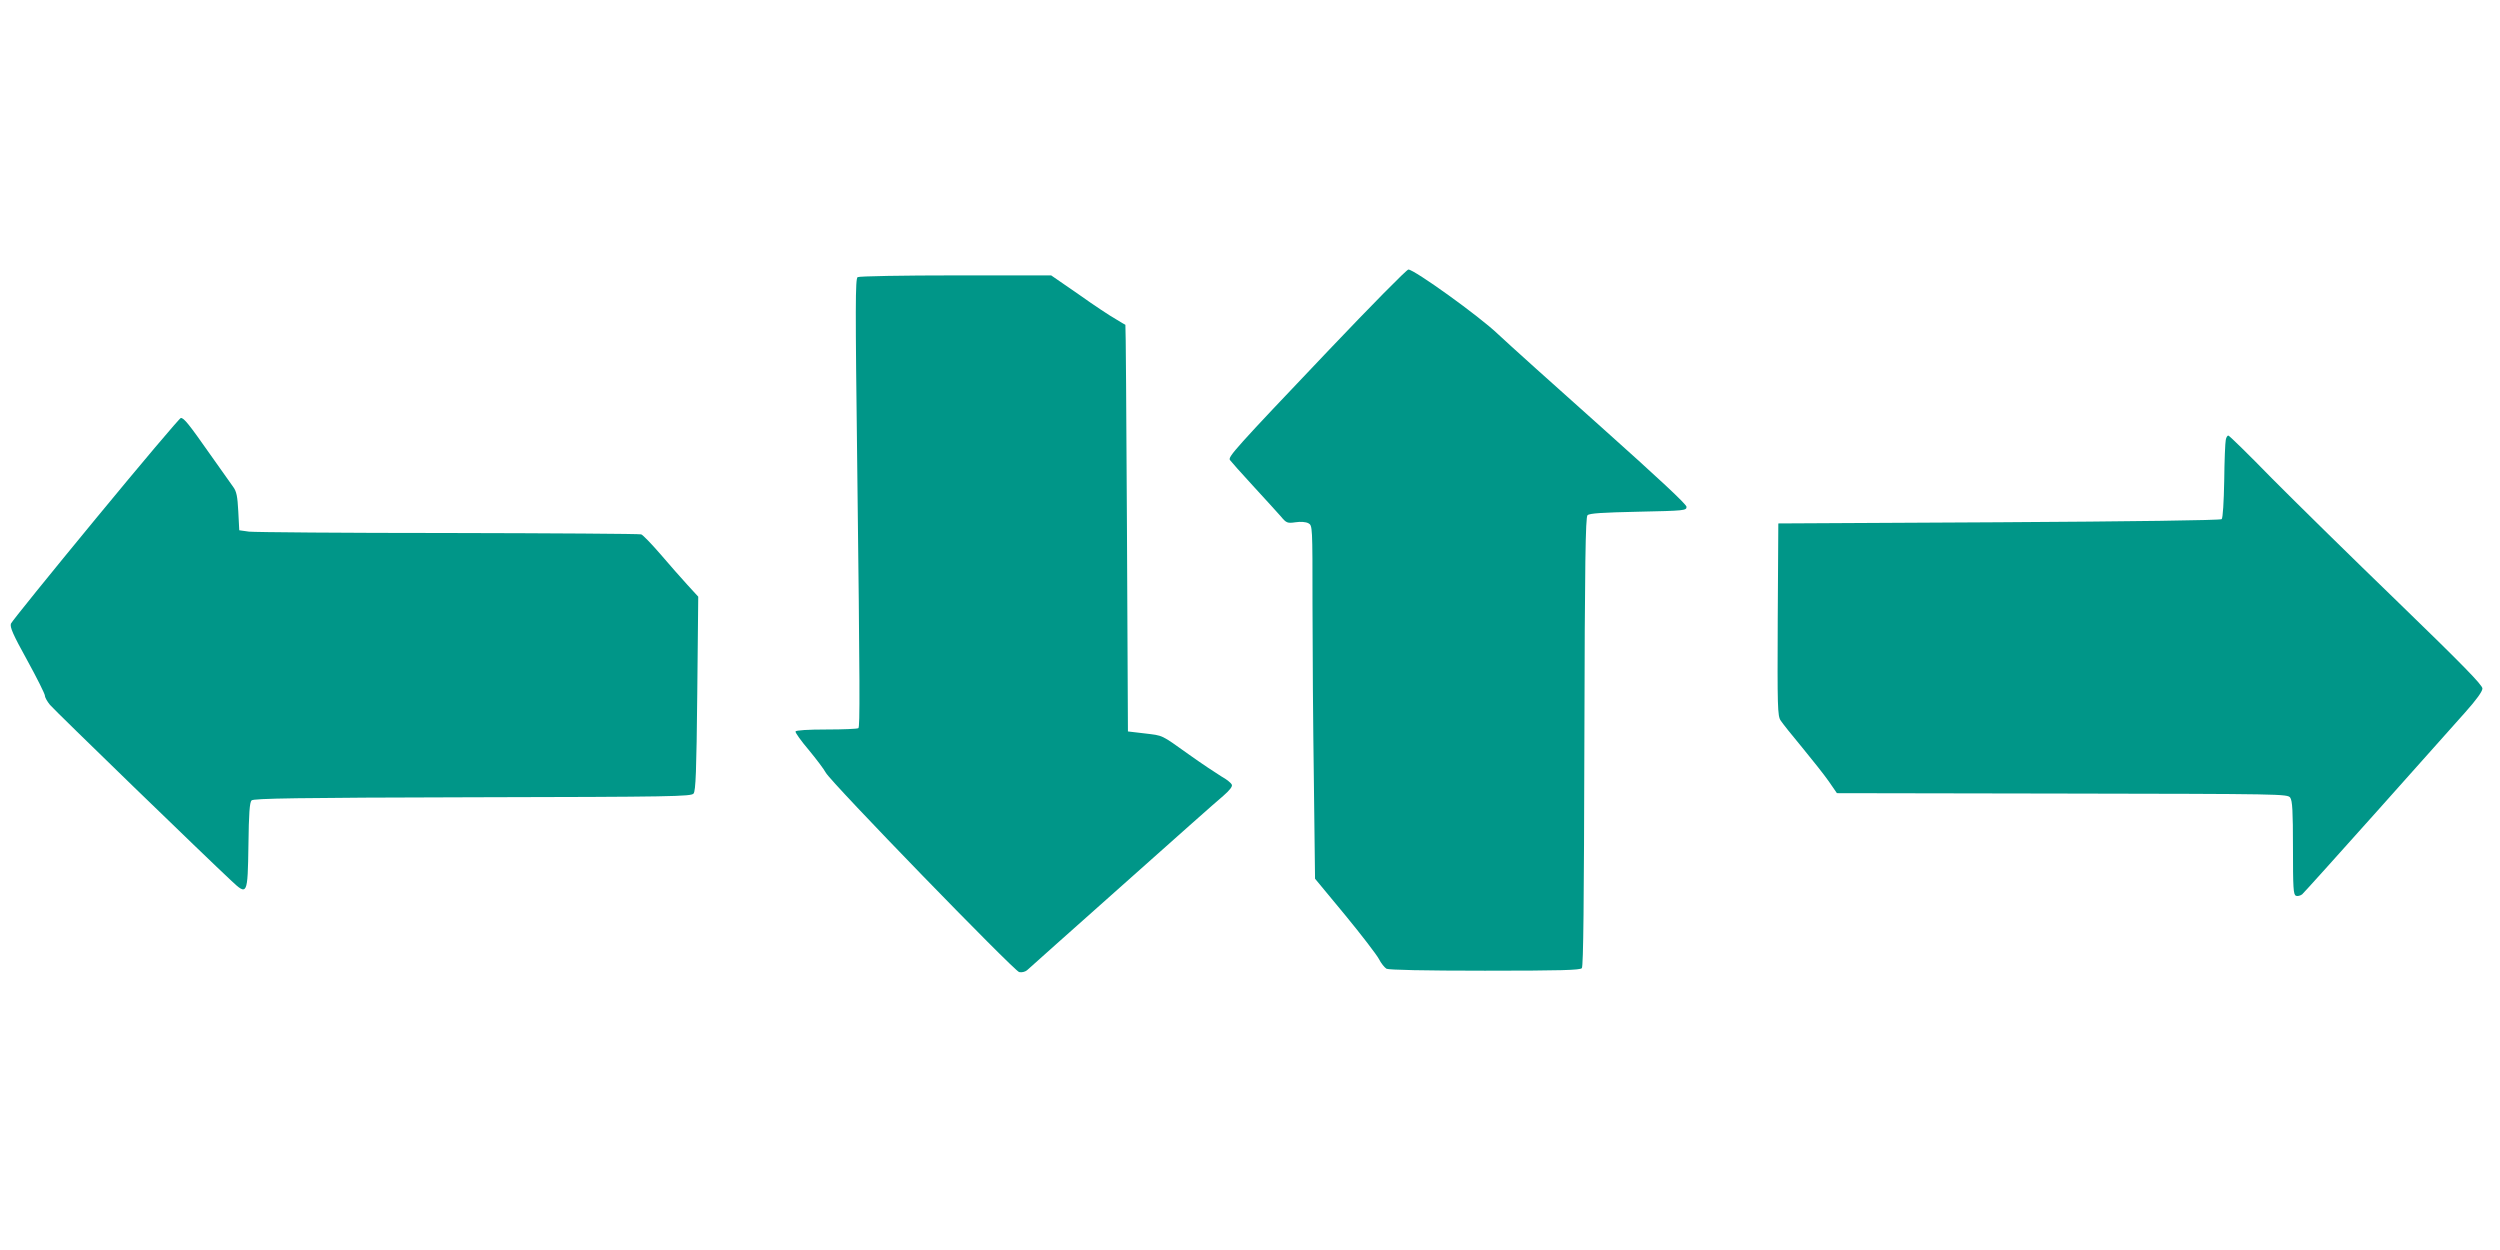
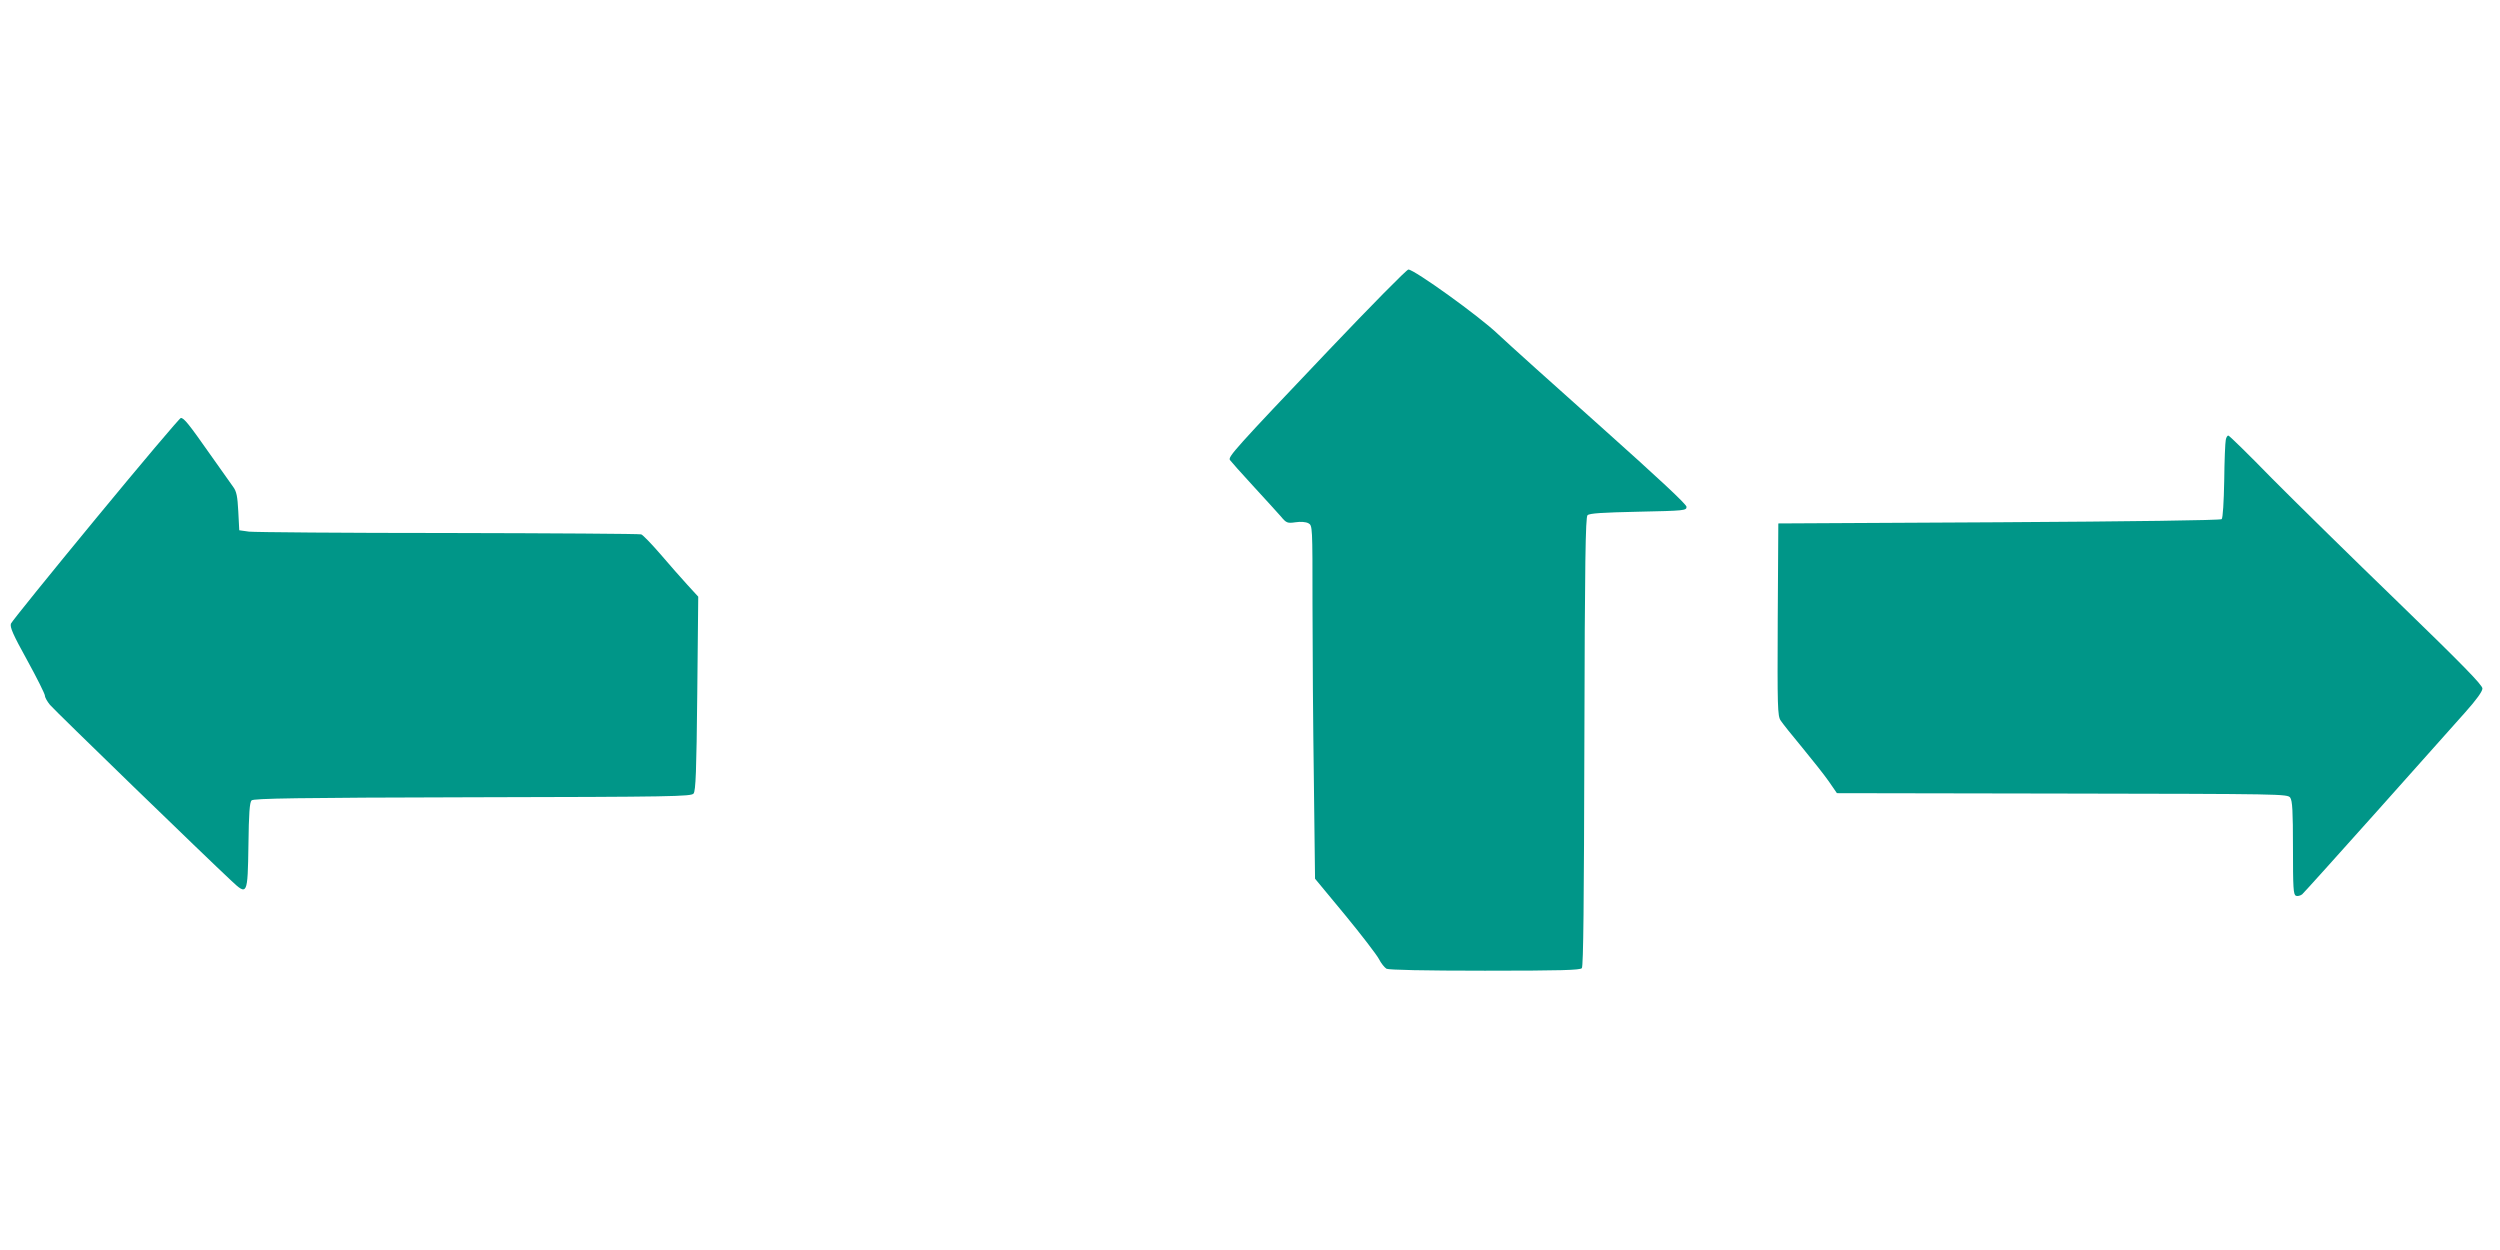
<svg xmlns="http://www.w3.org/2000/svg" version="1.0" width="1280pt" height="640pt" viewBox="0 0 1280 640" preserveAspectRatio="xMidYMid meet">
  <g transform="translate(0,640) scale(0.1,-0.1)" fill="#009688" stroke="none">
    <path d="M6805 4609 c-486 -511 -517 -547 -508 -564 5 -7 58 -67 118 -132 61 -66 124 -136 142 -156 29 -35 34 -37 76 -31 26 4 53 2 66 -5 21 -12 21 -13 21 -414 0 -221 3 -628 7 -904 l6 -502 154 -186 c84 -102 162 -204 173 -225 11 -22 29 -44 39 -50 13 -6 190 -10 504 -10 392 0 487 3 496 13 8 10 11 338 13 1160 2 923 6 1149 16 1159 10 10 76 14 260 18 237 5 247 6 247 25 0 13 -142 145 -435 407 -239 213 -478 428 -530 477 -96 92 -429 331 -459 331 -9 0 -191 -185 -406 -411z" />
-     <path d="M4391 4981 c-12 -8 -12 -152 -2 -962 14 -1157 14 -1339 6 -1347 -4 -4 -77 -7 -162 -7 -97 0 -157 -4 -160 -10 -2 -6 29 -49 68 -95 39 -47 78 -99 87 -116 25 -48 963 -1014 990 -1021 13 -3 30 1 40 9 9 9 229 204 487 434 259 231 492 438 519 460 31 27 47 47 43 56 -3 9 -27 28 -54 43 -26 16 -100 65 -163 110 -149 106 -132 98 -230 110 l-85 10 -5 1040 c-3 572 -6 1041 -8 1042 -1 0 -23 13 -49 29 -27 15 -112 71 -189 126 l-142 98 -488 0 c-269 0 -495 -4 -503 -9z" />
    <path d="M490 3744 c-234 -284 -429 -525 -434 -537 -6 -18 10 -55 83 -187 50 -91 91 -173 91 -182 0 -9 12 -30 26 -47 24 -29 802 -783 927 -899 84 -79 85 -77 89 183 2 159 6 217 16 227 10 10 231 14 1131 16 1023 2 1120 4 1132 19 11 13 15 114 19 512 l5 496 -55 60 c-30 33 -93 104 -138 157 -46 53 -90 99 -99 102 -8 3 -452 6 -986 7 -535 0 -994 4 -1022 7 l-50 7 -5 97 c-4 77 -9 102 -26 125 -11 15 -65 91 -119 168 -108 154 -133 185 -149 185 -6 0 -202 -232 -436 -516z" />
    <path d="M11396 4148 c-3 -13 -7 -107 -8 -210 -2 -107 -7 -191 -13 -196 -6 -6 -464 -12 -1140 -16 l-1130 -6 -3 -492 c-2 -447 -1 -494 15 -517 9 -14 59 -77 110 -138 51 -62 113 -140 136 -173 l42 -61 1153 -2 c1129 -2 1154 -2 1168 -21 11 -16 14 -68 14 -258 0 -204 2 -239 15 -244 8 -4 23 0 32 7 9 8 181 199 382 424 201 226 405 454 453 508 58 65 88 107 88 122 0 18 -104 124 -432 442 -238 230 -529 516 -647 635 -117 120 -217 218 -222 218 -5 0 -11 -10 -13 -22z" />
  </g>
</svg>